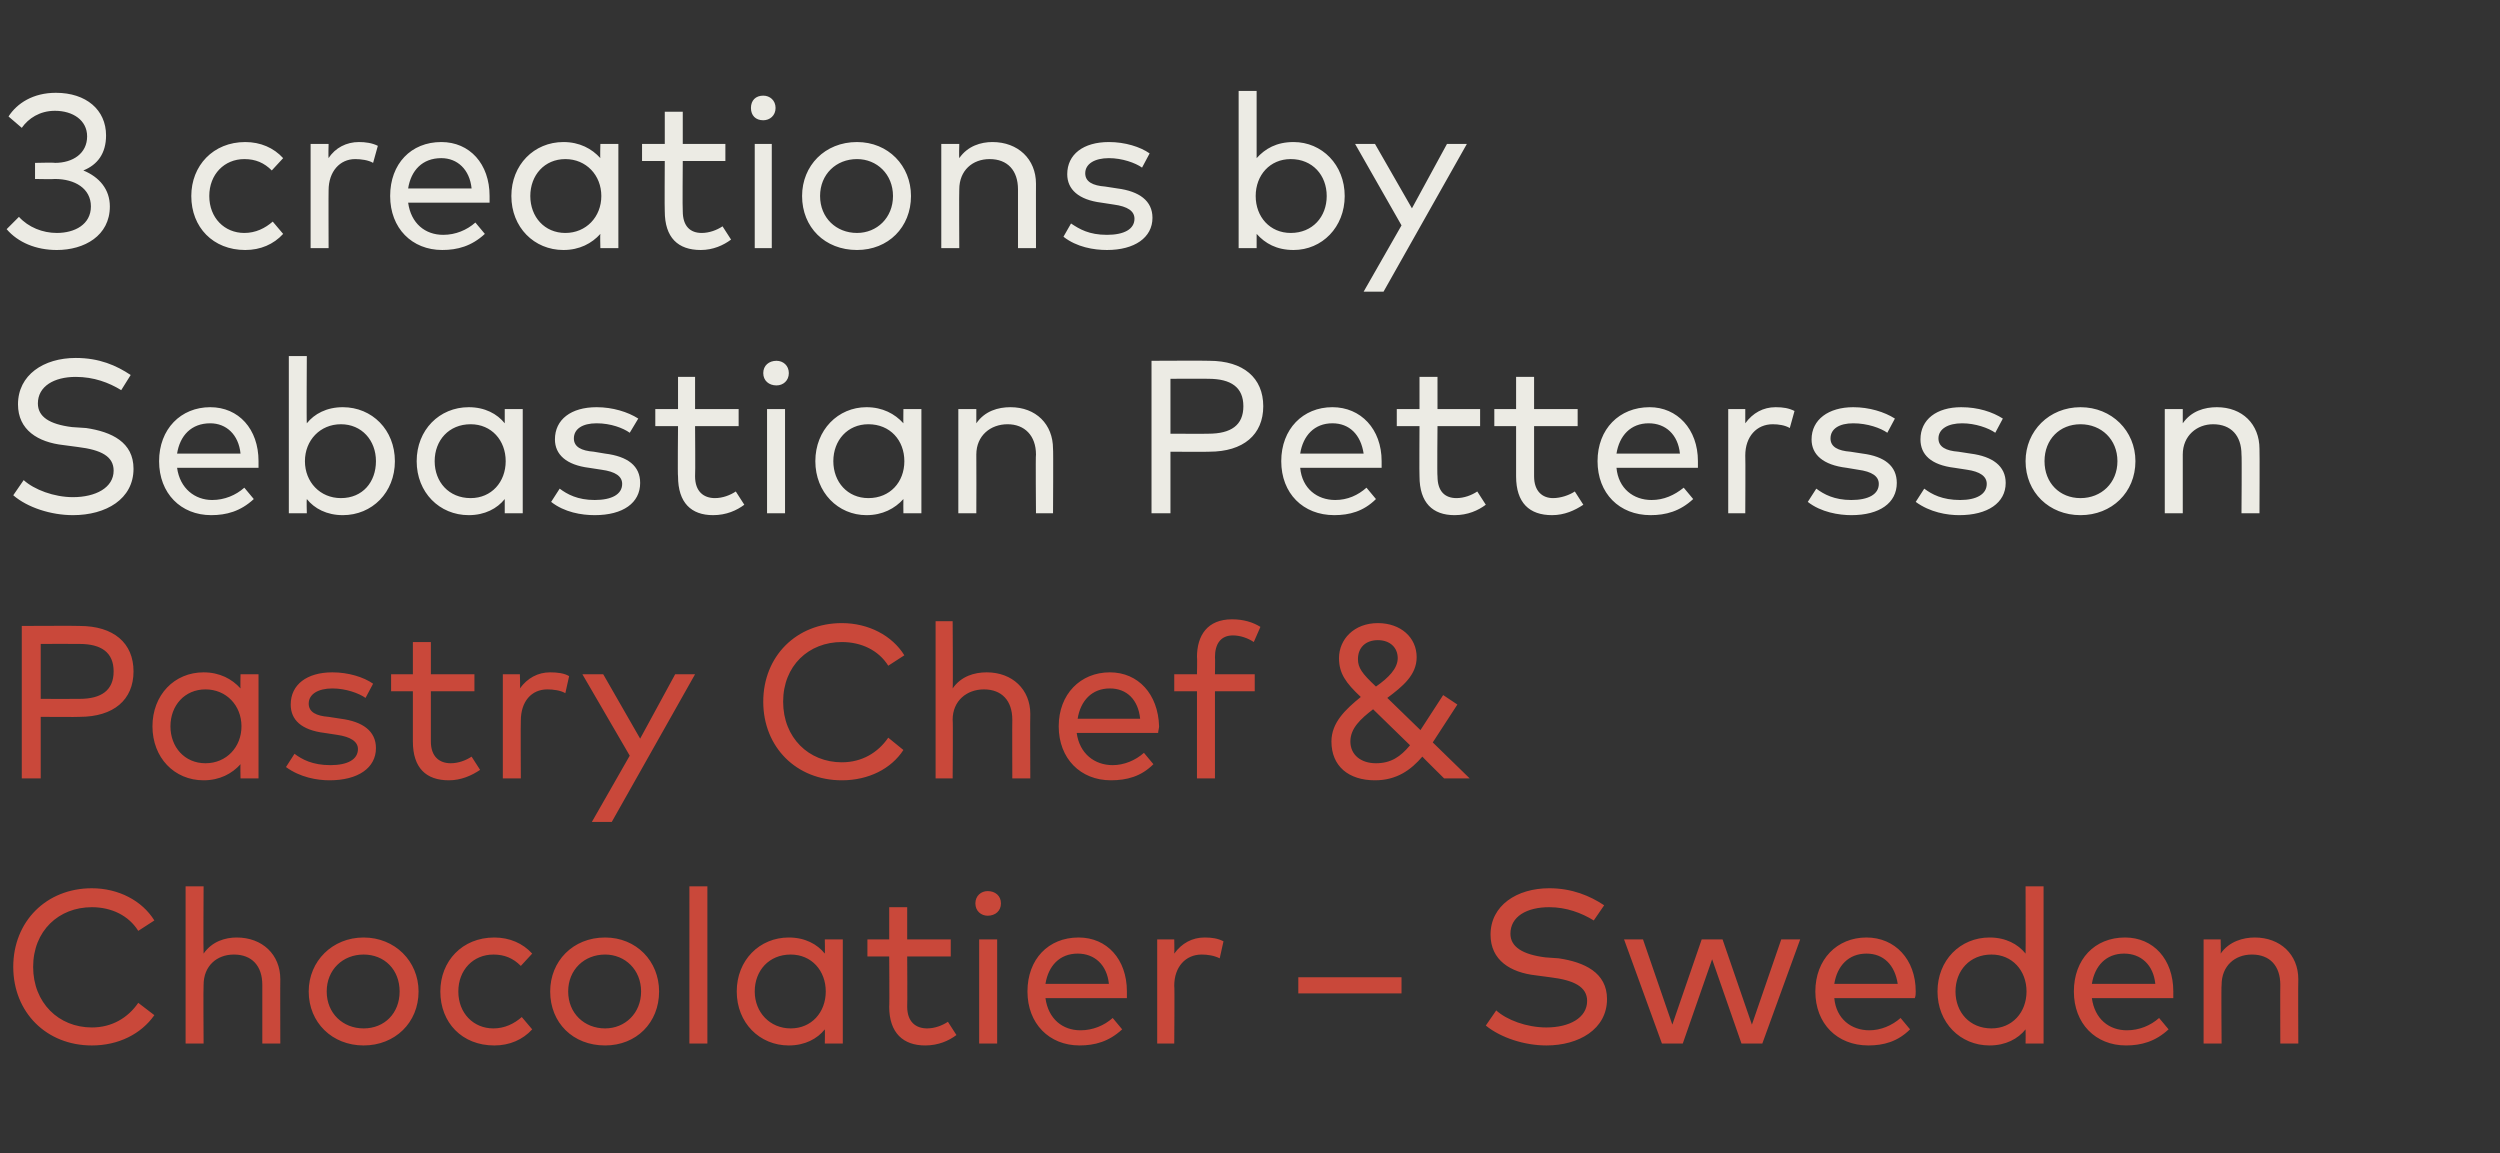
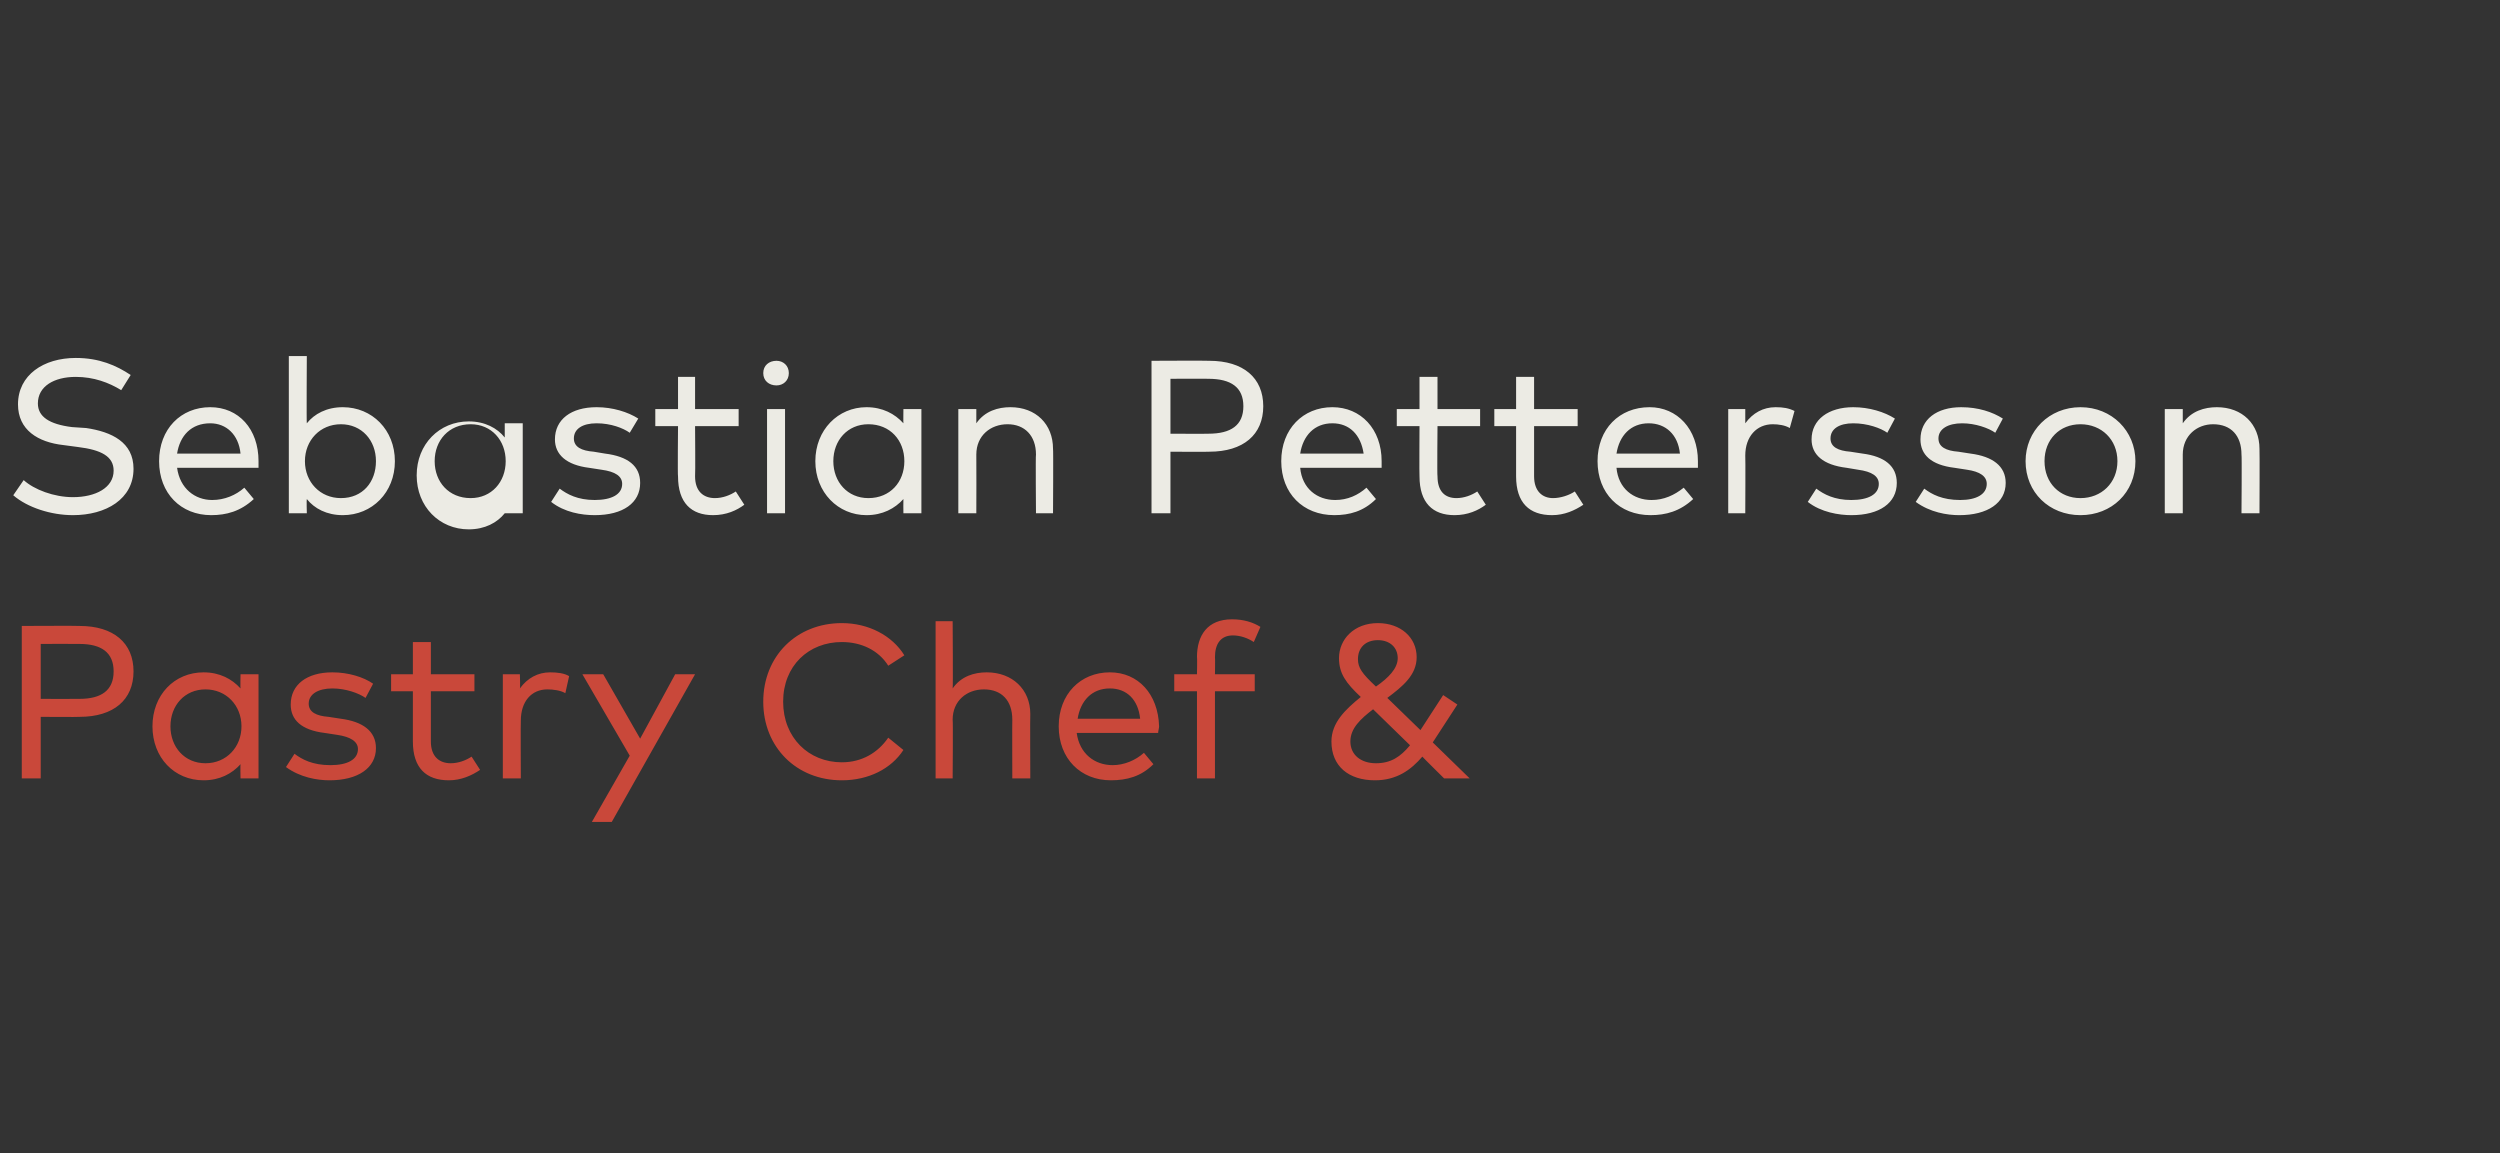
<svg xmlns="http://www.w3.org/2000/svg" version="1.1" width="264px" height="121.8px" viewBox="0 -8 264 121.8" style="top:-8px">
  <rect x="0" y="-8" width="264" height="121.8" fill="#333333" stroke="none" />
  <desc>3 creations by Sebastian Pettersson Pastry Chef &amp; Chocolatier – Sweden</desc>
  <defs />
  <g id="Polygon44987">
-     <path d="m16.3 89.2l-1.7 1.1c-1-1.6-2.8-2.5-4.9-2.5c-3.5 0-6.2 2.5-6.2 6.3c0 3.8 2.7 6.4 6.2 6.4c2.1 0 3.8-1 4.9-2.6l1.7 1.3c-1.4 2-3.8 3.2-6.6 3.2c-4.8 0-8.3-3.5-8.3-8.3c0-4.8 3.5-8.3 8.3-8.3c2.8 0 5.3 1.3 6.6 3.4zm5.2 3.5c.9-1.3 2.3-1.7 3.5-1.7c2.7 0 4.6 1.8 4.6 4.4c-.02-.02 0 6.8 0 6.8h-1.9V96c0-2-1.1-3.2-3-3.2c-1.8 0-3.2 1.2-3.2 3.2c-.04.04 0 6.2 0 6.2h-1.9V85.6h1.9s-.04 7.06 0 7.1zm22.7 4c0 3.3-2.5 5.7-5.8 5.7c-3.3 0-5.8-2.4-5.8-5.7c0-3.2 2.5-5.7 5.8-5.7c3.3 0 5.8 2.5 5.8 5.7zm-9.7 0c0 2.3 1.7 3.9 3.9 3.9c2.2 0 3.8-1.6 3.8-3.9c0-2.3-1.6-3.9-3.8-3.9c-2.2 0-3.9 1.6-3.9 3.9zm21.7-4L55 94c-.8-.8-1.7-1.2-2.9-1.2c-2.1 0-3.7 1.6-3.7 3.9c0 2.3 1.6 3.9 3.7 3.9c1.2 0 2.2-.5 3-1.2l1.1 1.3c-1 1.1-2.4 1.7-4 1.7c-3.4 0-5.7-2.4-5.7-5.7c0-3.2 2.3-5.7 5.7-5.7c1.6 0 3 .6 4 1.7zm13.4 4c0 3.3-2.4 5.7-5.7 5.7c-3.4 0-5.8-2.4-5.8-5.7c0-3.2 2.4-5.7 5.8-5.7c3.3 0 5.7 2.5 5.7 5.7zm-9.6 0c0 2.3 1.7 3.9 3.9 3.9c2.1 0 3.8-1.6 3.8-3.9c0-2.3-1.7-3.9-3.8-3.9c-2.2 0-3.9 1.6-3.9 3.9zm14.7 5.5h-1.9V85.6h1.9v16.6zm14.3 0h-1.9s.03-1.49 0-1.5c-.8 1-2.1 1.7-3.8 1.7c-3.1 0-5.5-2.4-5.5-5.7c0-3.3 2.4-5.7 5.5-5.7c1.7 0 3 .7 3.8 1.7c.03.02 0-1.5 0-1.5h1.9v11zm-9.3-5.5c0 2.2 1.6 3.9 3.8 3.9c2.2 0 3.7-1.7 3.7-3.9c0-2.2-1.5-3.9-3.7-3.9c-2.3 0-3.8 1.7-3.8 3.9zm20.7-3.7h-4.6s.03 5.28 0 5.3c0 1.6.9 2.3 2.1 2.3c.8 0 1.6-.3 2.2-.7l.9 1.4c-.8.6-1.9 1.1-3.3 1.1c-2.3 0-3.8-1.3-3.8-4.1c.04.02 0-5.3 0-5.3h-2.3v-1.8h2.3v-3.4h1.9v3.4h4.6v1.8zm4.9 9.2h-1.9v-11h1.9v11zm.4-14.8c0 .8-.6 1.3-1.4 1.3c-.7 0-1.3-.5-1.3-1.3c0-.8.6-1.3 1.3-1.3c.8 0 1.4.5 1.4 1.3zm13.3 9.3v.7h-8.6c.3 2.2 1.8 3.4 3.7 3.4c1.3 0 2.5-.5 3.4-1.3l1 1.2c-1.4 1.3-2.9 1.7-4.5 1.7c-3.2 0-5.5-2.3-5.5-5.7c0-3.4 2.2-5.7 5.4-5.7c3 0 5.1 2.3 5.1 5.7zm-8.6-.8h6.7c-.2-2-1.5-3.2-3.3-3.2c-1.9 0-3.1 1.3-3.4 3.2zm18.8-4.5l-.4 1.8c-.6-.3-1.3-.4-1.9-.4c-1.7 0-2.9 1.3-2.9 3.3c.05-.01 0 6.1 0 6.1h-1.8v-11h1.8s.03 1.48 0 1.5c.8-1.1 1.9-1.7 3.2-1.7c.8 0 1.4.1 2 .4zm18.8 5.5h-10.9v-1.7H148v1.7zm20.3-7.7c-1.3-.8-2.9-1.4-4.7-1.4c-2.4 0-4.1 1-4.1 2.8c0 1.4 1.3 2.2 3.7 2.5l1.4.1c2.7.4 5.1 1.5 5.1 4.3c0 3.2-3 4.9-6.4 4.9c-2.3 0-4.8-.8-6.4-2.1l1.1-1.6c1.1 1 3.2 1.8 5.3 1.8c2.4 0 4.3-1 4.3-2.8c0-1.5-1.4-2.2-3.9-2.5l-1.5-.2c-2.7-.3-4.8-1.6-4.8-4.3c0-3.1 2.8-4.9 6.2-4.9c2.4 0 4.3.8 5.8 1.8l-1.1 1.6zm16.7 11l3.1-9h2l-4 11h-2.2l-3.1-8.9l-3.1 8.9h-2.2l-4-11h2l3.1 9l3.1-9h2.2l3.1 9zm17.3-3.5c0 .2 0 .5-.1.7h-8.5c.2 2.2 1.8 3.4 3.7 3.4c1.2 0 2.4-.5 3.3-1.3l1 1.2c-1.3 1.3-2.8 1.7-4.4 1.7c-3.3 0-5.6-2.3-5.6-5.7c0-3.4 2.3-5.7 5.4-5.7c3 0 5.2 2.3 5.2 5.7zm-8.6-.8h6.7c-.3-2-1.5-3.2-3.3-3.2c-1.9 0-3.1 1.3-3.4 3.2zm20.2-3.2c.02.02 0-7.1 0-7.1h1.9v16.6h-1.9s.02-1.49 0-1.5c-.8 1-2.1 1.7-3.8 1.7c-3.1 0-5.5-2.4-5.5-5.7c0-3.3 2.4-5.7 5.5-5.7c1.7 0 3 .7 3.8 1.7zm-7.4 4c0 2.2 1.5 3.9 3.8 3.9c2.2 0 3.7-1.7 3.7-3.9c0-2.2-1.5-3.9-3.7-3.9c-2.3 0-3.8 1.7-3.8 3.9zm23 0v.7h-8.6c.3 2.2 1.8 3.4 3.7 3.4c1.3 0 2.5-.5 3.4-1.3l1 1.2c-1.4 1.3-2.9 1.7-4.5 1.7c-3.2 0-5.5-2.3-5.5-5.7c0-3.4 2.2-5.7 5.4-5.7c3 0 5.1 2.3 5.1 5.7zm-8.6-.8h6.7c-.2-2-1.5-3.2-3.3-3.2c-1.9 0-3.1 1.3-3.4 3.2zm21.8-.5c-.03-.02 0 6.8 0 6.8h-1.9s-.02-6.21 0-6.2c0-2-1.1-3.2-3-3.2c-1.8 0-3.2 1.2-3.2 3.2c-.05.04 0 6.2 0 6.2h-1.9v-11h1.8s.04 1.47 0 1.5c.9-1.3 2.4-1.7 3.6-1.7c2.7 0 4.6 1.8 4.6 4.4z" stroke="none" fill="#c9483a" />
-   </g>
+     </g>
  <g id="Polygon44986">
    <path d="m4.3 67.7v6.5h-2V58.1s6.11-.03 6.1 0c3.6 0 5.7 1.8 5.7 4.8c0 3-2.1 4.8-5.7 4.8c.01.03-4.1 0-4.1 0zm0-7.7v5.8s4.06.02 4.1 0c2.3 0 3.6-.9 3.6-2.9c0-2-1.3-2.9-3.6-2.9c-.04-.02-4.1 0-4.1 0zm23 14.2h-1.9s-.03-1.49 0-1.5c-.9 1-2.2 1.7-3.9 1.7c-3.1 0-5.4-2.4-5.4-5.7c0-3.3 2.3-5.7 5.4-5.7c1.7 0 3 .7 3.9 1.7c-.03.02 0-1.5 0-1.5h1.9v11zM18 68.7c0 2.2 1.5 3.9 3.7 3.9c2.2 0 3.8-1.7 3.8-3.9c0-2.2-1.6-3.9-3.8-3.9c-2.2 0-3.7 1.7-3.7 3.9zm20.6-3c-.7-.5-2.1-1-3.5-1c-1.5 0-2.5.6-2.5 1.6c0 .9.8 1.3 2.1 1.4l1.3.2c2.3.3 3.7 1.3 3.7 3.1c0 2.1-1.9 3.4-4.9 3.4c-1.3 0-3.1-.3-4.6-1.4l.9-1.4c.8.6 1.9 1.2 3.8 1.2c1.8 0 2.9-.6 2.9-1.7c0-.8-.8-1.3-2.2-1.5l-1.3-.2c-2.5-.3-3.6-1.4-3.6-3c0-2.1 1.7-3.4 4.4-3.4c1.7 0 3.3.5 4.3 1.2l-.8 1.5zm11.5-.7h-4.6v5.3c0 1.6.9 2.3 2.1 2.3c.8 0 1.6-.3 2.2-.7l.9 1.4c-.9.6-2 1.1-3.3 1.1c-2.4 0-3.8-1.3-3.8-4.1V65h-2.3v-1.8h2.3v-3.4h1.9v3.4h4.6v1.8zm10-1.6l-.4 1.8c-.5-.3-1.3-.4-1.9-.4c-1.7 0-2.8 1.3-2.8 3.3c-.03-.01 0 6.1 0 6.1h-1.9v-11h1.8s.05 1.48 0 1.5c.8-1.1 1.9-1.7 3.2-1.7c.8 0 1.5.1 2 .4zm4.5 15.4h-2.1l4-7l-5-8.6h2.2l3.9 6.8l3.7-6.8h2.1l-8.8 15.6zm30.9-17.6l-1.7 1.1c-1-1.6-2.8-2.5-4.9-2.5c-3.5 0-6.2 2.5-6.2 6.3c0 3.8 2.7 6.4 6.2 6.4c2.1 0 3.8-1 4.9-2.6l1.6 1.3c-1.3 2-3.7 3.2-6.5 3.2c-4.8 0-8.3-3.5-8.3-8.3c0-4.8 3.5-8.3 8.3-8.3c2.8 0 5.3 1.3 6.6 3.4zm5.1 3.5c.9-1.3 2.3-1.7 3.6-1.7c2.7 0 4.6 1.8 4.6 4.4c-.03-.02 0 6.8 0 6.8h-1.9s-.02-6.21 0-6.2c0-2-1.1-3.2-3-3.2c-1.8 0-3.3 1.2-3.3 3.2c.05.04 0 6.2 0 6.2h-1.8V57.6h1.8s.05 7.06 0 7.1zm21.8 4c0 .2-.1.5-.1.7h-8.6c.3 2.2 1.9 3.4 3.8 3.4c1.2 0 2.4-.5 3.3-1.3l1 1.2c-1.3 1.3-2.8 1.7-4.5 1.7c-3.2 0-5.5-2.3-5.5-5.7c0-3.4 2.3-5.7 5.4-5.7c3 0 5.1 2.3 5.2 5.7zm-8.6-.8h6.6c-.2-2-1.4-3.2-3.2-3.2c-1.9 0-3.1 1.3-3.4 3.2zm18.7-2.9h-4.2v9.2h-1.9V65H124v-1.8h2.4s.04-1.82 0-1.8c0-2.3 1.1-4 3.7-4c1.2 0 2.2.3 3 .8l-.7 1.6c-.6-.4-1.4-.7-2.2-.7c-1.3 0-1.9.9-1.9 2.3c.03-.02 0 1.8 0 1.8h4.2v1.8zm20 9.2s-2.33-2.3-2.3-2.3c-1.2 1.4-2.7 2.5-5 2.5c-2.8 0-4.6-1.5-4.6-4.1c0-2 1.5-3.4 3.1-4.7c-1.6-1.5-2.3-2.5-2.3-4.1c0-2 1.6-3.7 4.1-3.7c2.4 0 4.1 1.5 4.1 3.6c0 1.9-1.5 3.1-3.1 4.3l3.5 3.4l2.4-3.7l1.5 1l-2.6 4l3.9 3.8h-2.7zm-3.6-3.5l-3.9-3.8c-1.3 1-2.4 2-2.4 3.4c0 1.4 1.1 2.3 2.7 2.3c1.6 0 2.6-.7 3.6-1.9zm-3.6-6.2c1.3-.9 2.3-1.9 2.3-3c0-1.1-.8-1.9-2.1-1.9c-1.3 0-2.1.8-2.1 2c0 .9.4 1.5 1.9 2.9z" stroke="none" fill="#c9483a" />
  </g>
  <g id="Polygon44985">
-     <path d="m12.8 33.2c-1.3-.8-2.9-1.4-4.8-1.4c-2.3 0-4 1-4 2.8c0 1.4 1.2 2.2 3.6 2.5l1.5.1c2.7.4 5 1.5 5 4.3c0 3.2-2.9 4.9-6.4 4.9c-2.3 0-4.8-.8-6.3-2.1l1.1-1.6c1.1 1 3.2 1.8 5.2 1.8c2.4 0 4.3-1 4.3-2.8c0-1.5-1.3-2.2-3.8-2.5L6.7 39c-2.7-.3-4.8-1.6-4.8-4.3c0-3.1 2.7-4.9 6.1-4.9c2.5 0 4.3.8 5.8 1.8l-1 1.6zm14.5 7.5v.7h-8.6c.3 2.2 1.9 3.4 3.7 3.4c1.3 0 2.5-.5 3.4-1.3l1 1.2c-1.4 1.3-2.9 1.7-4.5 1.7c-3.2 0-5.5-2.3-5.5-5.7c0-3.4 2.3-5.7 5.4-5.7c3 0 5.1 2.3 5.1 5.7zm-8.6-.8h6.7c-.2-2-1.5-3.2-3.2-3.2c-2 0-3.2 1.3-3.5 3.2zm23 .8c0 3.3-2.4 5.7-5.5 5.7c-1.7 0-3-.7-3.8-1.7c-.04.01 0 1.5 0 1.5h-1.9V29.6h1.9s-.04 7.11 0 7.1c.8-1 2.1-1.7 3.8-1.7c3.1 0 5.5 2.4 5.5 5.7zm-9.5 0c0 2.2 1.6 3.9 3.8 3.9c2.3 0 3.7-1.7 3.7-3.9c0-2.2-1.5-3.9-3.7-3.9c-2.2 0-3.8 1.7-3.8 3.9zm23 5.5h-1.9v-1.5c-.8 1-2.1 1.7-3.8 1.7c-3.1 0-5.5-2.4-5.5-5.7c0-3.3 2.4-5.7 5.5-5.7c1.7 0 3 .7 3.8 1.7v-1.5h1.9v11zm-9.3-5.5c0 2.2 1.5 3.9 3.8 3.9c2.2 0 3.7-1.7 3.7-3.9c0-2.2-1.5-3.9-3.7-3.9c-2.3 0-3.8 1.7-3.8 3.9zm20.6-3c-.7-.5-2-1-3.5-1c-1.5 0-2.4.6-2.4 1.6c0 .9.8 1.3 2.1 1.4l1.2.2c2.4.3 3.7 1.3 3.7 3.1c0 2.1-1.8 3.4-4.8 3.4c-1.4 0-3.2-.3-4.6-1.4l.9-1.4c.8.6 1.9 1.2 3.7 1.2c1.8 0 2.9-.6 2.9-1.7c0-.8-.7-1.3-2.2-1.5l-1.3-.2c-2.4-.3-3.6-1.4-3.6-3c0-2.1 1.7-3.4 4.4-3.4c1.7 0 3.3.5 4.4 1.2l-.9 1.5zM78 37h-4.6s.04 5.28 0 5.3c0 1.6.9 2.3 2.1 2.3c.8 0 1.6-.3 2.2-.7l.9 1.4c-.8.6-1.9 1.1-3.3 1.1c-2.3 0-3.7-1.3-3.7-4.1c-.05.02 0-5.3 0-5.3h-2.4v-1.8h2.4v-3.4h1.8v3.4h4.6v1.8zm4.9 9.2H81v-11h1.9v11zm.4-14.8c0 .8-.6 1.3-1.3 1.3c-.8 0-1.4-.5-1.4-1.3c0-.8.6-1.3 1.4-1.3c.7 0 1.3.5 1.3 1.3zm14 14.8h-1.9s-.02-1.49 0-1.5c-.9 1-2.2 1.7-3.9 1.7c-3 0-5.4-2.4-5.4-5.7c0-3.3 2.4-5.7 5.4-5.7c1.7 0 3 .7 3.9 1.7c-.02.02 0-1.5 0-1.5h1.9v11zM88 40.7c0 2.2 1.5 3.9 3.7 3.9c2.3 0 3.8-1.7 3.8-3.9c0-2.2-1.5-3.9-3.8-3.9c-2.2 0-3.7 1.7-3.7 3.9zm23.2-1.3c.04-.02 0 6.8 0 6.8h-1.8s-.05-6.21 0-6.2c0-2-1.2-3.2-3-3.2c-1.8 0-3.3 1.2-3.3 3.2c.02.04 0 6.2 0 6.2h-1.9v-11h1.9v1.5c.9-1.3 2.3-1.7 3.6-1.7c2.7 0 4.5 1.8 4.5 4.4zm12.4.3v6.5h-2V30.1s6.07-.03 6.1 0c3.6 0 5.7 1.8 5.7 4.8c0 3-2.1 4.8-5.7 4.8c-.03.03-4.1 0-4.1 0zm0-7.7v5.8s4.02.02 4 0c2.4 0 3.7-.9 3.7-2.9c0-2-1.3-2.9-3.7-2.9c.02-.02-4 0-4 0zm22.3 8.7v.7h-8.6c.2 2.2 1.8 3.4 3.7 3.4c1.3 0 2.4-.5 3.3-1.3l1 1.2c-1.3 1.3-2.8 1.7-4.4 1.7c-3.3 0-5.6-2.3-5.6-5.7c0-3.4 2.3-5.7 5.4-5.7c3 0 5.2 2.3 5.2 5.7zm-8.6-.8h6.7c-.3-2-1.5-3.2-3.3-3.2c-1.9 0-3.1 1.3-3.4 3.2zm19-2.9h-4.5s-.05 5.28 0 5.3c0 1.6.8 2.3 2 2.3c.8 0 1.6-.3 2.2-.7l.9 1.4c-.8.6-1.9 1.1-3.3 1.1c-2.3 0-3.7-1.3-3.7-4.1c-.03.02 0-5.3 0-5.3h-2.4v-1.8h2.4v-3.4h1.9v3.4h4.5v1.8zm10.3 0H162v5.3c0 1.6.9 2.3 2 2.3c.8 0 1.7-.3 2.3-.7l.9 1.4c-.9.6-2 1.1-3.3 1.1c-2.4 0-3.8-1.3-3.8-4.1V37h-2.3v-1.8h2.3v-3.4h1.9v3.4h4.6v1.8zm12.7 3.7v.7h-8.6c.2 2.2 1.8 3.4 3.7 3.4c1.3 0 2.4-.5 3.4-1.3l1 1.2c-1.4 1.3-2.9 1.7-4.5 1.7c-3.3 0-5.6-2.3-5.6-5.7c0-3.4 2.3-5.7 5.5-5.7c2.9 0 5.1 2.3 5.1 5.7zm-8.6-.8h6.7c-.2-2-1.5-3.2-3.3-3.2c-1.9 0-3.1 1.3-3.4 3.2zm18.8-4.5l-.5 1.8c-.5-.3-1.2-.4-1.8-.4c-1.7 0-2.9 1.3-2.9 3.3c.03-.01 0 6.1 0 6.1h-1.8v-11h1.8v1.5c.8-1.1 1.9-1.7 3.2-1.7c.8 0 1.4.1 2 .4zm9.8 2.3c-.7-.5-2.1-1-3.6-1c-1.5 0-2.4.6-2.4 1.6c0 .9.8 1.3 2.1 1.4l1.3.2c2.3.3 3.6 1.3 3.6 3.1c0 2.1-1.8 3.4-4.8 3.4c-1.3 0-3.2-.3-4.6-1.4l.9-1.4c.8.6 1.9 1.2 3.7 1.2c1.8 0 2.9-.6 2.9-1.7c0-.8-.7-1.3-2.2-1.5l-1.2-.2c-2.5-.3-3.7-1.4-3.7-3c0-2.1 1.8-3.4 4.4-3.4c1.7 0 3.3.5 4.4 1.2l-.8 1.5zm11.4 0c-.7-.5-2.1-1-3.5-1c-1.5 0-2.5.6-2.5 1.6c0 .9.8 1.3 2.1 1.4l1.3.2c2.3.3 3.7 1.3 3.7 3.1c0 2.1-1.9 3.4-4.9 3.4c-1.3 0-3.1-.3-4.6-1.4l.9-1.4c.8.6 1.9 1.2 3.8 1.2c1.7 0 2.8-.6 2.8-1.7c0-.8-.7-1.3-2.1-1.5l-1.3-.2c-2.5-.3-3.6-1.4-3.6-3c0-2.1 1.7-3.4 4.3-3.4c1.8 0 3.3.5 4.4 1.2l-.8 1.5zm14.8 3c0 3.3-2.5 5.7-5.8 5.7c-3.3 0-5.8-2.4-5.8-5.7c0-3.2 2.5-5.7 5.8-5.7c3.3 0 5.8 2.5 5.8 5.7zm-9.6 0c0 2.3 1.6 3.9 3.8 3.9c2.2 0 3.9-1.6 3.9-3.9c0-2.3-1.7-3.9-3.9-3.9c-2.2 0-3.8 1.6-3.8 3.9zm22.7-1.3c.03-.02 0 6.8 0 6.8h-1.9s.05-6.21 0-6.2c0-2-1.1-3.2-3-3.2c-1.7 0-3.2 1.2-3.2 3.2v6.2h-1.9v-11h1.9v1.5c.9-1.3 2.3-1.7 3.6-1.7c2.7 0 4.5 1.8 4.5 4.4z" stroke="none" fill="#ecebe4" />
+     <path d="m12.8 33.2c-1.3-.8-2.9-1.4-4.8-1.4c-2.3 0-4 1-4 2.8c0 1.4 1.2 2.2 3.6 2.5l1.5.1c2.7.4 5 1.5 5 4.3c0 3.2-2.9 4.9-6.4 4.9c-2.3 0-4.8-.8-6.3-2.1l1.1-1.6c1.1 1 3.2 1.8 5.2 1.8c2.4 0 4.3-1 4.3-2.8c0-1.5-1.3-2.2-3.8-2.5L6.7 39c-2.7-.3-4.8-1.6-4.8-4.3c0-3.1 2.7-4.9 6.1-4.9c2.5 0 4.3.8 5.8 1.8l-1 1.6zm14.5 7.5v.7h-8.6c.3 2.2 1.9 3.4 3.7 3.4c1.3 0 2.5-.5 3.4-1.3l1 1.2c-1.4 1.3-2.9 1.7-4.5 1.7c-3.2 0-5.5-2.3-5.5-5.7c0-3.4 2.3-5.7 5.4-5.7c3 0 5.1 2.3 5.1 5.7zm-8.6-.8h6.7c-.2-2-1.5-3.2-3.2-3.2c-2 0-3.2 1.3-3.5 3.2zm23 .8c0 3.3-2.4 5.7-5.5 5.7c-1.7 0-3-.7-3.8-1.7c-.04.01 0 1.5 0 1.5h-1.9V29.6h1.9s-.04 7.11 0 7.1c.8-1 2.1-1.7 3.8-1.7c3.1 0 5.5 2.4 5.5 5.7zm-9.5 0c0 2.2 1.6 3.9 3.8 3.9c2.3 0 3.7-1.7 3.7-3.9c0-2.2-1.5-3.9-3.7-3.9c-2.2 0-3.8 1.7-3.8 3.9zm23 5.5h-1.9c-.8 1-2.1 1.7-3.8 1.7c-3.1 0-5.5-2.4-5.5-5.7c0-3.3 2.4-5.7 5.5-5.7c1.7 0 3 .7 3.8 1.7v-1.5h1.9v11zm-9.3-5.5c0 2.2 1.5 3.9 3.8 3.9c2.2 0 3.7-1.7 3.7-3.9c0-2.2-1.5-3.9-3.7-3.9c-2.3 0-3.8 1.7-3.8 3.9zm20.6-3c-.7-.5-2-1-3.5-1c-1.5 0-2.4.6-2.4 1.6c0 .9.8 1.3 2.1 1.4l1.2.2c2.4.3 3.7 1.3 3.7 3.1c0 2.1-1.8 3.4-4.8 3.4c-1.4 0-3.2-.3-4.6-1.4l.9-1.4c.8.6 1.9 1.2 3.7 1.2c1.8 0 2.9-.6 2.9-1.7c0-.8-.7-1.3-2.2-1.5l-1.3-.2c-2.4-.3-3.6-1.4-3.6-3c0-2.1 1.7-3.4 4.4-3.4c1.7 0 3.3.5 4.4 1.2l-.9 1.5zM78 37h-4.6s.04 5.28 0 5.3c0 1.6.9 2.3 2.1 2.3c.8 0 1.6-.3 2.2-.7l.9 1.4c-.8.6-1.9 1.1-3.3 1.1c-2.3 0-3.7-1.3-3.7-4.1c-.05.02 0-5.3 0-5.3h-2.4v-1.8h2.4v-3.4h1.8v3.4h4.6v1.8zm4.9 9.2H81v-11h1.9v11zm.4-14.8c0 .8-.6 1.3-1.3 1.3c-.8 0-1.4-.5-1.4-1.3c0-.8.6-1.3 1.4-1.3c.7 0 1.3.5 1.3 1.3zm14 14.8h-1.9s-.02-1.49 0-1.5c-.9 1-2.2 1.7-3.9 1.7c-3 0-5.4-2.4-5.4-5.7c0-3.3 2.4-5.7 5.4-5.7c1.7 0 3 .7 3.9 1.7c-.02.02 0-1.5 0-1.5h1.9v11zM88 40.7c0 2.2 1.5 3.9 3.7 3.9c2.3 0 3.8-1.7 3.8-3.9c0-2.2-1.5-3.9-3.8-3.9c-2.2 0-3.7 1.7-3.7 3.9zm23.2-1.3c.04-.02 0 6.8 0 6.8h-1.8s-.05-6.21 0-6.2c0-2-1.2-3.2-3-3.2c-1.8 0-3.3 1.2-3.3 3.2c.02.04 0 6.2 0 6.2h-1.9v-11h1.9v1.5c.9-1.3 2.3-1.7 3.6-1.7c2.7 0 4.5 1.8 4.5 4.4zm12.4.3v6.5h-2V30.1s6.07-.03 6.1 0c3.6 0 5.7 1.8 5.7 4.8c0 3-2.1 4.8-5.7 4.8c-.03.03-4.1 0-4.1 0zm0-7.7v5.8s4.02.02 4 0c2.4 0 3.7-.9 3.7-2.9c0-2-1.3-2.9-3.7-2.9c.02-.02-4 0-4 0zm22.3 8.7v.7h-8.6c.2 2.2 1.8 3.4 3.7 3.4c1.3 0 2.4-.5 3.3-1.3l1 1.2c-1.3 1.3-2.8 1.7-4.4 1.7c-3.3 0-5.6-2.3-5.6-5.7c0-3.4 2.3-5.7 5.4-5.7c3 0 5.2 2.3 5.2 5.7zm-8.6-.8h6.7c-.3-2-1.5-3.2-3.3-3.2c-1.9 0-3.1 1.3-3.4 3.2zm19-2.9h-4.5s-.05 5.28 0 5.3c0 1.6.8 2.3 2 2.3c.8 0 1.6-.3 2.2-.7l.9 1.4c-.8.6-1.9 1.1-3.3 1.1c-2.3 0-3.7-1.3-3.7-4.1c-.03.02 0-5.3 0-5.3h-2.4v-1.8h2.4v-3.4h1.9v3.4h4.5v1.8zm10.3 0H162v5.3c0 1.6.9 2.3 2 2.3c.8 0 1.7-.3 2.3-.7l.9 1.4c-.9.6-2 1.1-3.3 1.1c-2.4 0-3.8-1.3-3.8-4.1V37h-2.3v-1.8h2.3v-3.4h1.9v3.4h4.6v1.8zm12.7 3.7v.7h-8.6c.2 2.2 1.8 3.4 3.7 3.4c1.3 0 2.4-.5 3.4-1.3l1 1.2c-1.4 1.3-2.9 1.7-4.5 1.7c-3.3 0-5.6-2.3-5.6-5.7c0-3.4 2.3-5.7 5.5-5.7c2.9 0 5.1 2.3 5.1 5.7zm-8.6-.8h6.7c-.2-2-1.5-3.2-3.3-3.2c-1.9 0-3.1 1.3-3.4 3.2zm18.8-4.5l-.5 1.8c-.5-.3-1.2-.4-1.8-.4c-1.7 0-2.9 1.3-2.9 3.3c.03-.01 0 6.1 0 6.1h-1.8v-11h1.8v1.5c.8-1.1 1.9-1.7 3.2-1.7c.8 0 1.4.1 2 .4zm9.8 2.3c-.7-.5-2.1-1-3.6-1c-1.5 0-2.4.6-2.4 1.6c0 .9.8 1.3 2.1 1.4l1.3.2c2.3.3 3.6 1.3 3.6 3.1c0 2.1-1.8 3.4-4.8 3.4c-1.3 0-3.2-.3-4.6-1.4l.9-1.4c.8.6 1.9 1.2 3.7 1.2c1.8 0 2.9-.6 2.9-1.7c0-.8-.7-1.3-2.2-1.5l-1.2-.2c-2.5-.3-3.7-1.4-3.7-3c0-2.1 1.8-3.4 4.4-3.4c1.7 0 3.3.5 4.4 1.2l-.8 1.5zm11.4 0c-.7-.5-2.1-1-3.5-1c-1.5 0-2.5.6-2.5 1.6c0 .9.8 1.3 2.1 1.4l1.3.2c2.3.3 3.7 1.3 3.7 3.1c0 2.1-1.9 3.4-4.9 3.4c-1.3 0-3.1-.3-4.6-1.4l.9-1.4c.8.6 1.9 1.2 3.8 1.2c1.7 0 2.8-.6 2.8-1.7c0-.8-.7-1.3-2.1-1.5l-1.3-.2c-2.5-.3-3.6-1.4-3.6-3c0-2.1 1.7-3.4 4.3-3.4c1.8 0 3.3.5 4.4 1.2l-.8 1.5zm14.8 3c0 3.3-2.5 5.7-5.8 5.7c-3.3 0-5.8-2.4-5.8-5.7c0-3.2 2.5-5.7 5.8-5.7c3.3 0 5.8 2.5 5.8 5.7zm-9.6 0c0 2.3 1.6 3.9 3.8 3.9c2.2 0 3.9-1.6 3.9-3.9c0-2.3-1.7-3.9-3.9-3.9c-2.2 0-3.8 1.6-3.8 3.9zm22.7-1.3c.03-.02 0 6.8 0 6.8h-1.9s.05-6.21 0-6.2c0-2-1.1-3.2-3-3.2c-1.7 0-3.2 1.2-3.2 3.2v6.2h-1.9v-11h1.9v1.5c.9-1.3 2.3-1.7 3.6-1.7c2.7 0 4.5 1.8 4.5 4.4z" stroke="none" fill="#ecebe4" />
  </g>
  <g id="Polygon44984">
-     <path d="m11.2 6.3c0 1.9-.9 3.1-2.4 3.7c1.7.7 2.8 2 2.8 3.8c0 3.1-2.7 4.6-5.6 4.6c-2.2 0-4.1-.8-5.3-2.2L2 14.9c1 1.1 2.5 1.7 4 1.7c1.9 0 3.6-.9 3.6-2.8c0-1.9-1.7-2.9-3.8-2.9c-.02.04-2.1 0-2.1 0V9.2s2.08-.05 2.1 0c1.9 0 3.4-1 3.4-2.8c0-1.7-1.5-2.7-3.4-2.7c-1.6 0-2.8.8-3.5 1.8L.9 4.3c.9-1.4 2.6-2.5 5-2.5c3.2 0 5.3 1.8 5.3 4.5zm18.7 2.4L28.7 10c-.8-.8-1.7-1.2-2.9-1.2c-2.1 0-3.7 1.6-3.7 3.9c0 2.3 1.6 3.9 3.7 3.9c1.2 0 2.2-.5 3-1.2l1.1 1.3c-1 1.1-2.4 1.7-4 1.7c-3.4 0-5.7-2.4-5.7-5.7c0-3.2 2.3-5.7 5.7-5.7c1.6 0 3 .6 4 1.7zm10-1.3l-.5 1.8c-.5-.3-1.3-.4-1.9-.4c-1.6 0-2.8 1.3-2.8 3.3c-.02-.01 0 6.1 0 6.1h-1.9v-11h1.9s-.04 1.48 0 1.5c.7-1.1 1.9-1.7 3.2-1.7c.7 0 1.4.1 2 .4zm11.8 5.3v.7h-8.6c.3 2.2 1.8 3.4 3.7 3.4c1.3 0 2.5-.5 3.4-1.3l1 1.2c-1.4 1.3-2.9 1.7-4.5 1.7c-3.2 0-5.5-2.3-5.5-5.7c0-3.4 2.2-5.7 5.4-5.7c3 0 5.1 2.3 5.1 5.7zm-8.6-.8h6.7c-.2-2-1.5-3.2-3.2-3.2c-2 0-3.2 1.3-3.5 3.2zm22.2 6.3h-1.9s-.04-1.49 0-1.5c-.9 1-2.2 1.7-3.9 1.7c-3.1 0-5.5-2.4-5.5-5.7C54 9.4 56.4 7 59.5 7c1.7 0 3 .7 3.9 1.7c-.04.02 0-1.5 0-1.5h1.9v11zM56 12.7c0 2.2 1.5 3.9 3.7 3.9c2.2 0 3.8-1.7 3.8-3.9c0-2.2-1.6-3.9-3.8-3.9c-2.2 0-3.7 1.7-3.7 3.9zM76.6 9h-4.5s-.04 5.28 0 5.3c0 1.6.8 2.3 2 2.3c.8 0 1.6-.3 2.2-.7l.9 1.4c-.8.6-1.9 1.1-3.2 1.1c-2.4 0-3.8-1.3-3.8-4.1c-.03.02 0-5.3 0-5.3h-2.4V7.2h2.4V3.8h1.9v3.4h4.5v1.8zm4.9 9.2h-1.8v-11h1.8v11zm.4-14.8c0 .8-.6 1.3-1.3 1.3c-.8 0-1.3-.5-1.3-1.3c0-.8.5-1.3 1.3-1.3c.7 0 1.3.5 1.3 1.3zm14.3 9.3c0 3.3-2.4 5.7-5.7 5.7c-3.4 0-5.8-2.4-5.8-5.7c0-3.2 2.4-5.7 5.8-5.7c3.3 0 5.7 2.5 5.7 5.7zm-9.6 0c0 2.3 1.7 3.9 3.9 3.9c2.1 0 3.8-1.6 3.8-3.9c0-2.3-1.7-3.9-3.8-3.9c-2.2 0-3.9 1.6-3.9 3.9zm22.8-1.3c-.01-.02 0 6.8 0 6.8h-1.9V12c0-2-1.1-3.2-3-3.2c-1.8 0-3.2 1.2-3.2 3.2c-.03.04 0 6.2 0 6.2h-1.9v-11h1.9s-.04 1.47 0 1.5c.9-1.3 2.3-1.7 3.5-1.7c2.7 0 4.6 1.8 4.6 4.4zm11.2-1.7c-.7-.5-2.1-1-3.5-1c-1.5 0-2.5.6-2.5 1.6c0 .9.8 1.3 2.1 1.4l1.3.2c2.3.3 3.7 1.3 3.7 3.1c0 2.1-1.9 3.4-4.8 3.4c-1.4 0-3.2-.3-4.6-1.4l.8-1.4c.9.6 1.9 1.2 3.8 1.2c1.8 0 2.9-.6 2.9-1.7c0-.8-.7-1.3-2.2-1.5l-1.3-.2c-2.4-.3-3.6-1.4-3.6-3c0-2.1 1.7-3.4 4.4-3.4c1.7 0 3.3.5 4.3 1.2l-.8 1.5zm21.4 3c0 3.3-2.4 5.7-5.4 5.7c-1.8 0-3-.7-3.9-1.7v1.5h-1.9V1.6h1.9v7.1c.9-1 2.1-1.7 3.9-1.7c3 0 5.4 2.4 5.4 5.7zm-9.4 0c0 2.2 1.5 3.9 3.7 3.9c2.3 0 3.8-1.7 3.8-3.9c0-2.2-1.5-3.9-3.8-3.9c-2.2 0-3.7 1.7-3.7 3.9zm13.5 10.1H144l4-7l-4.9-8.6h2.1l3.9 6.8l3.7-6.8h2.1l-8.8 15.6z" stroke="none" fill="#ecebe4" />
-   </g>
+     </g>
</svg>